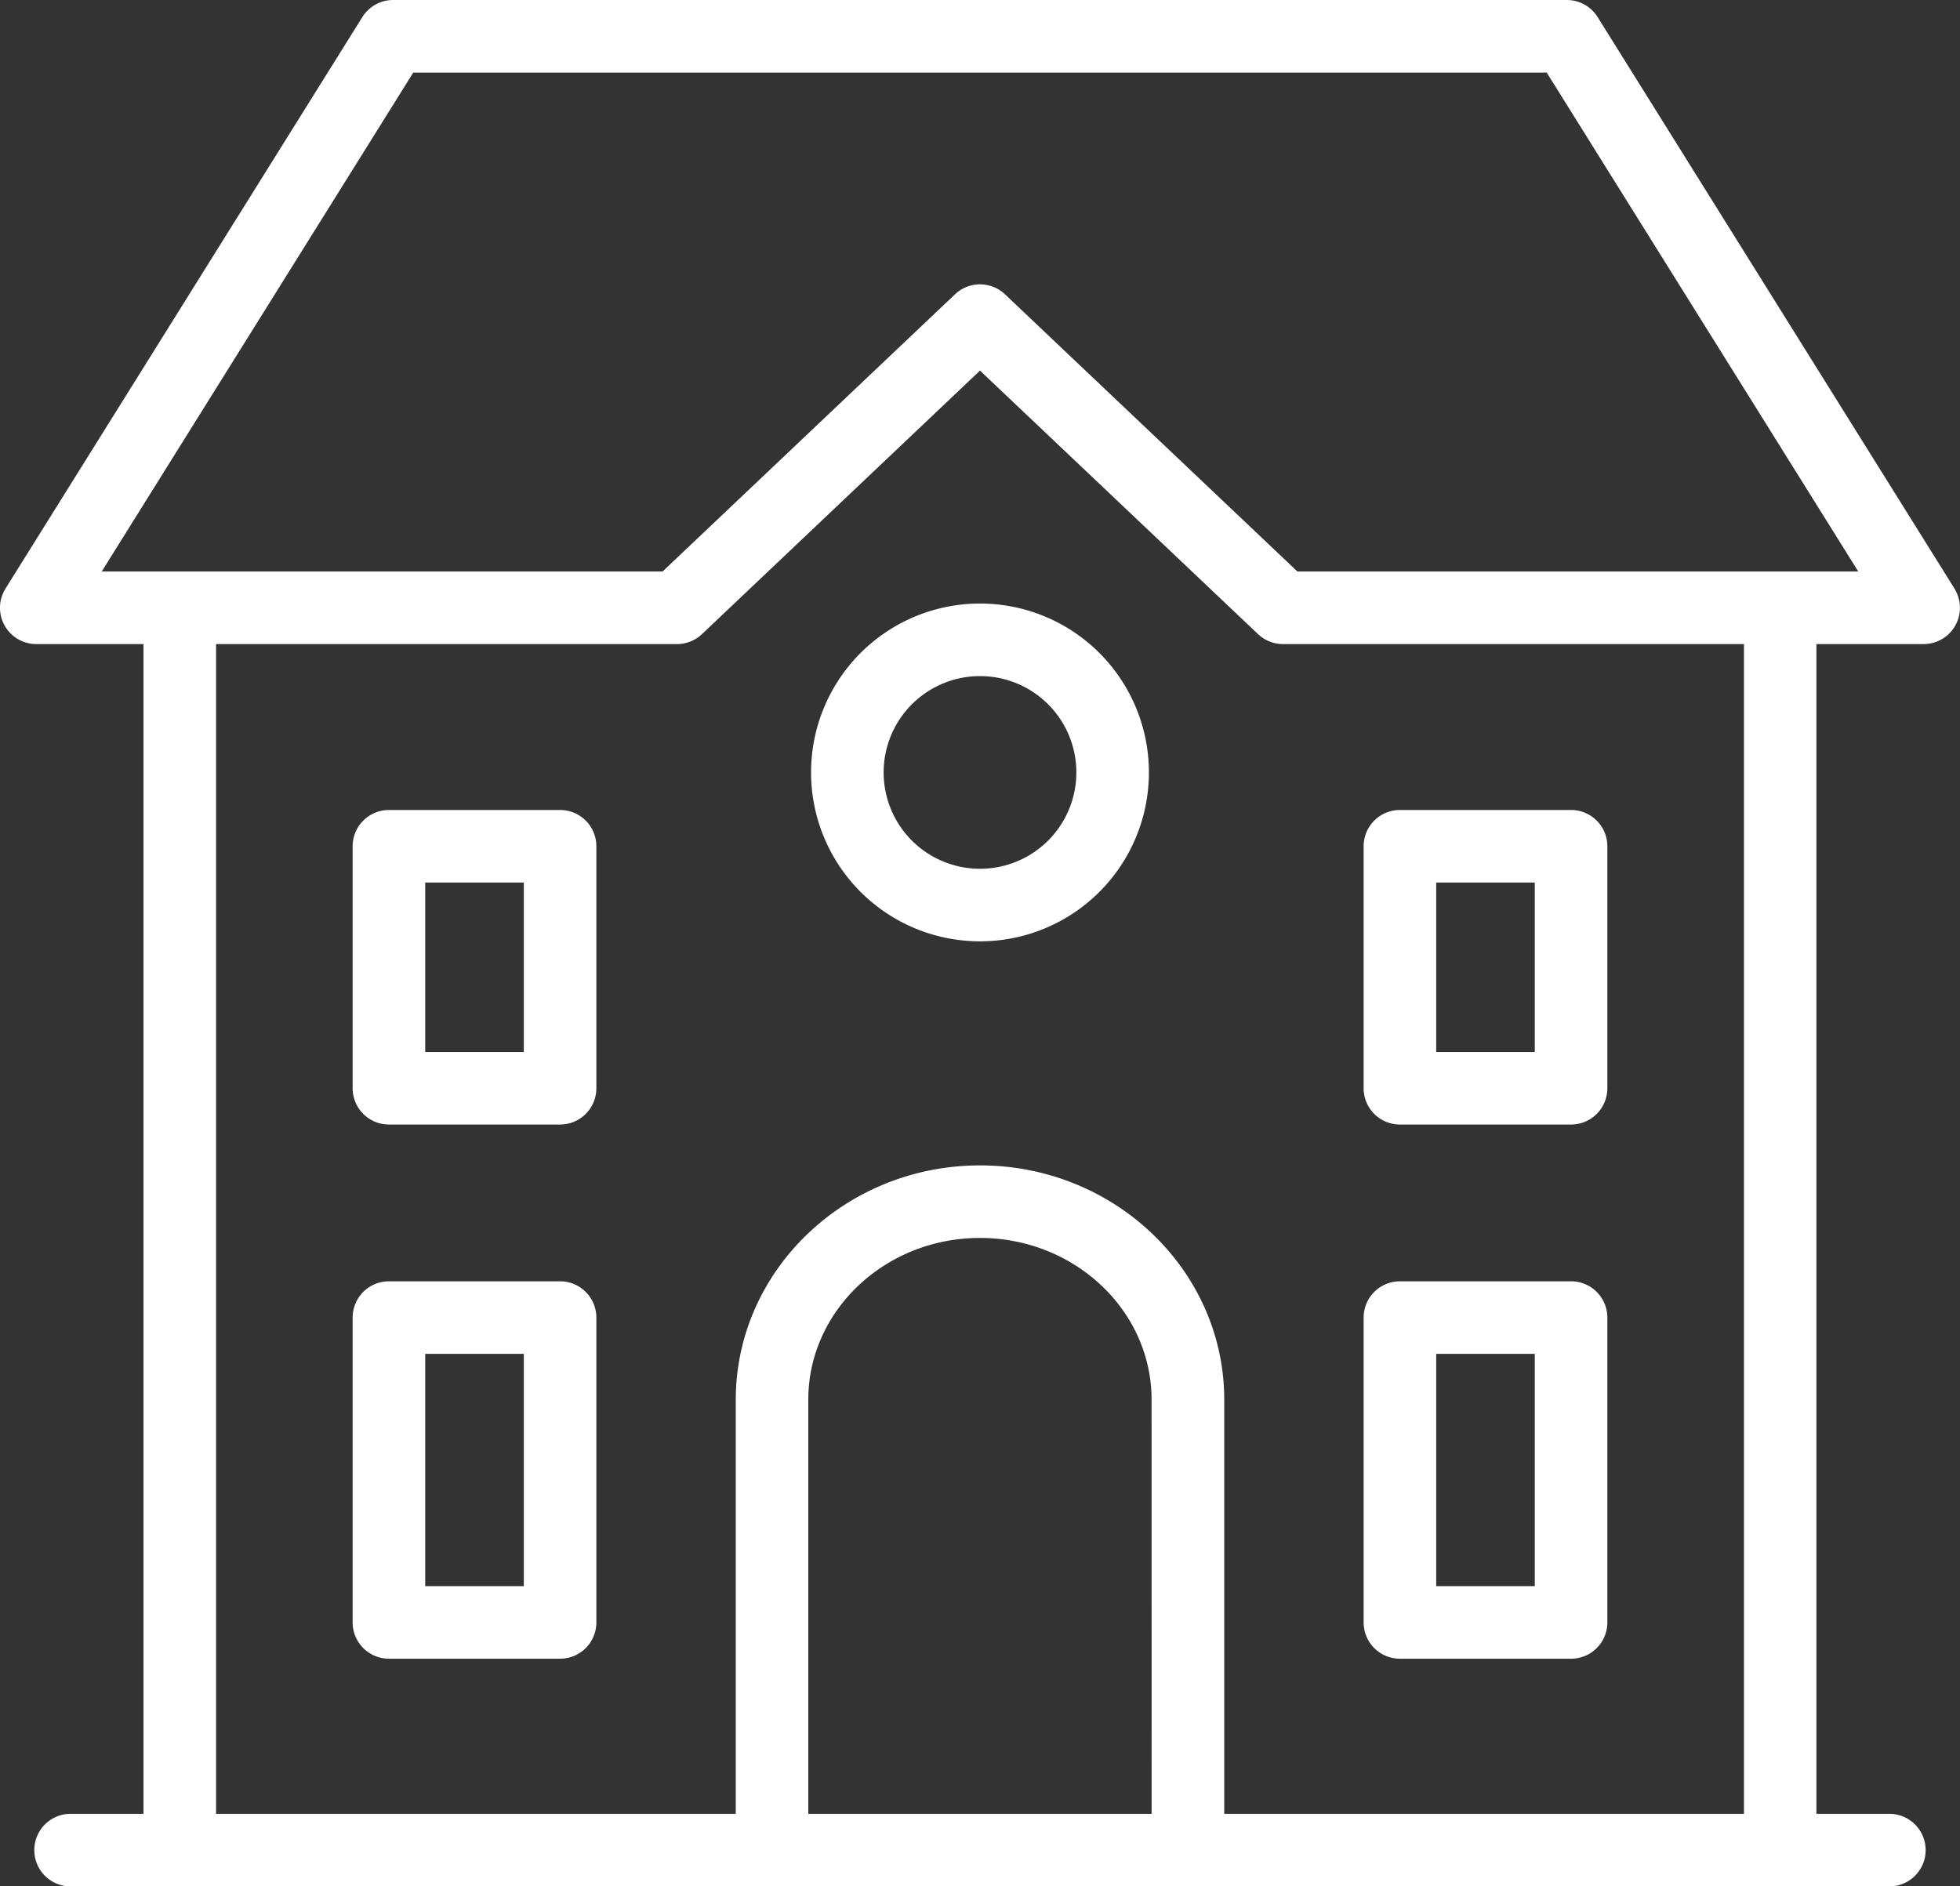
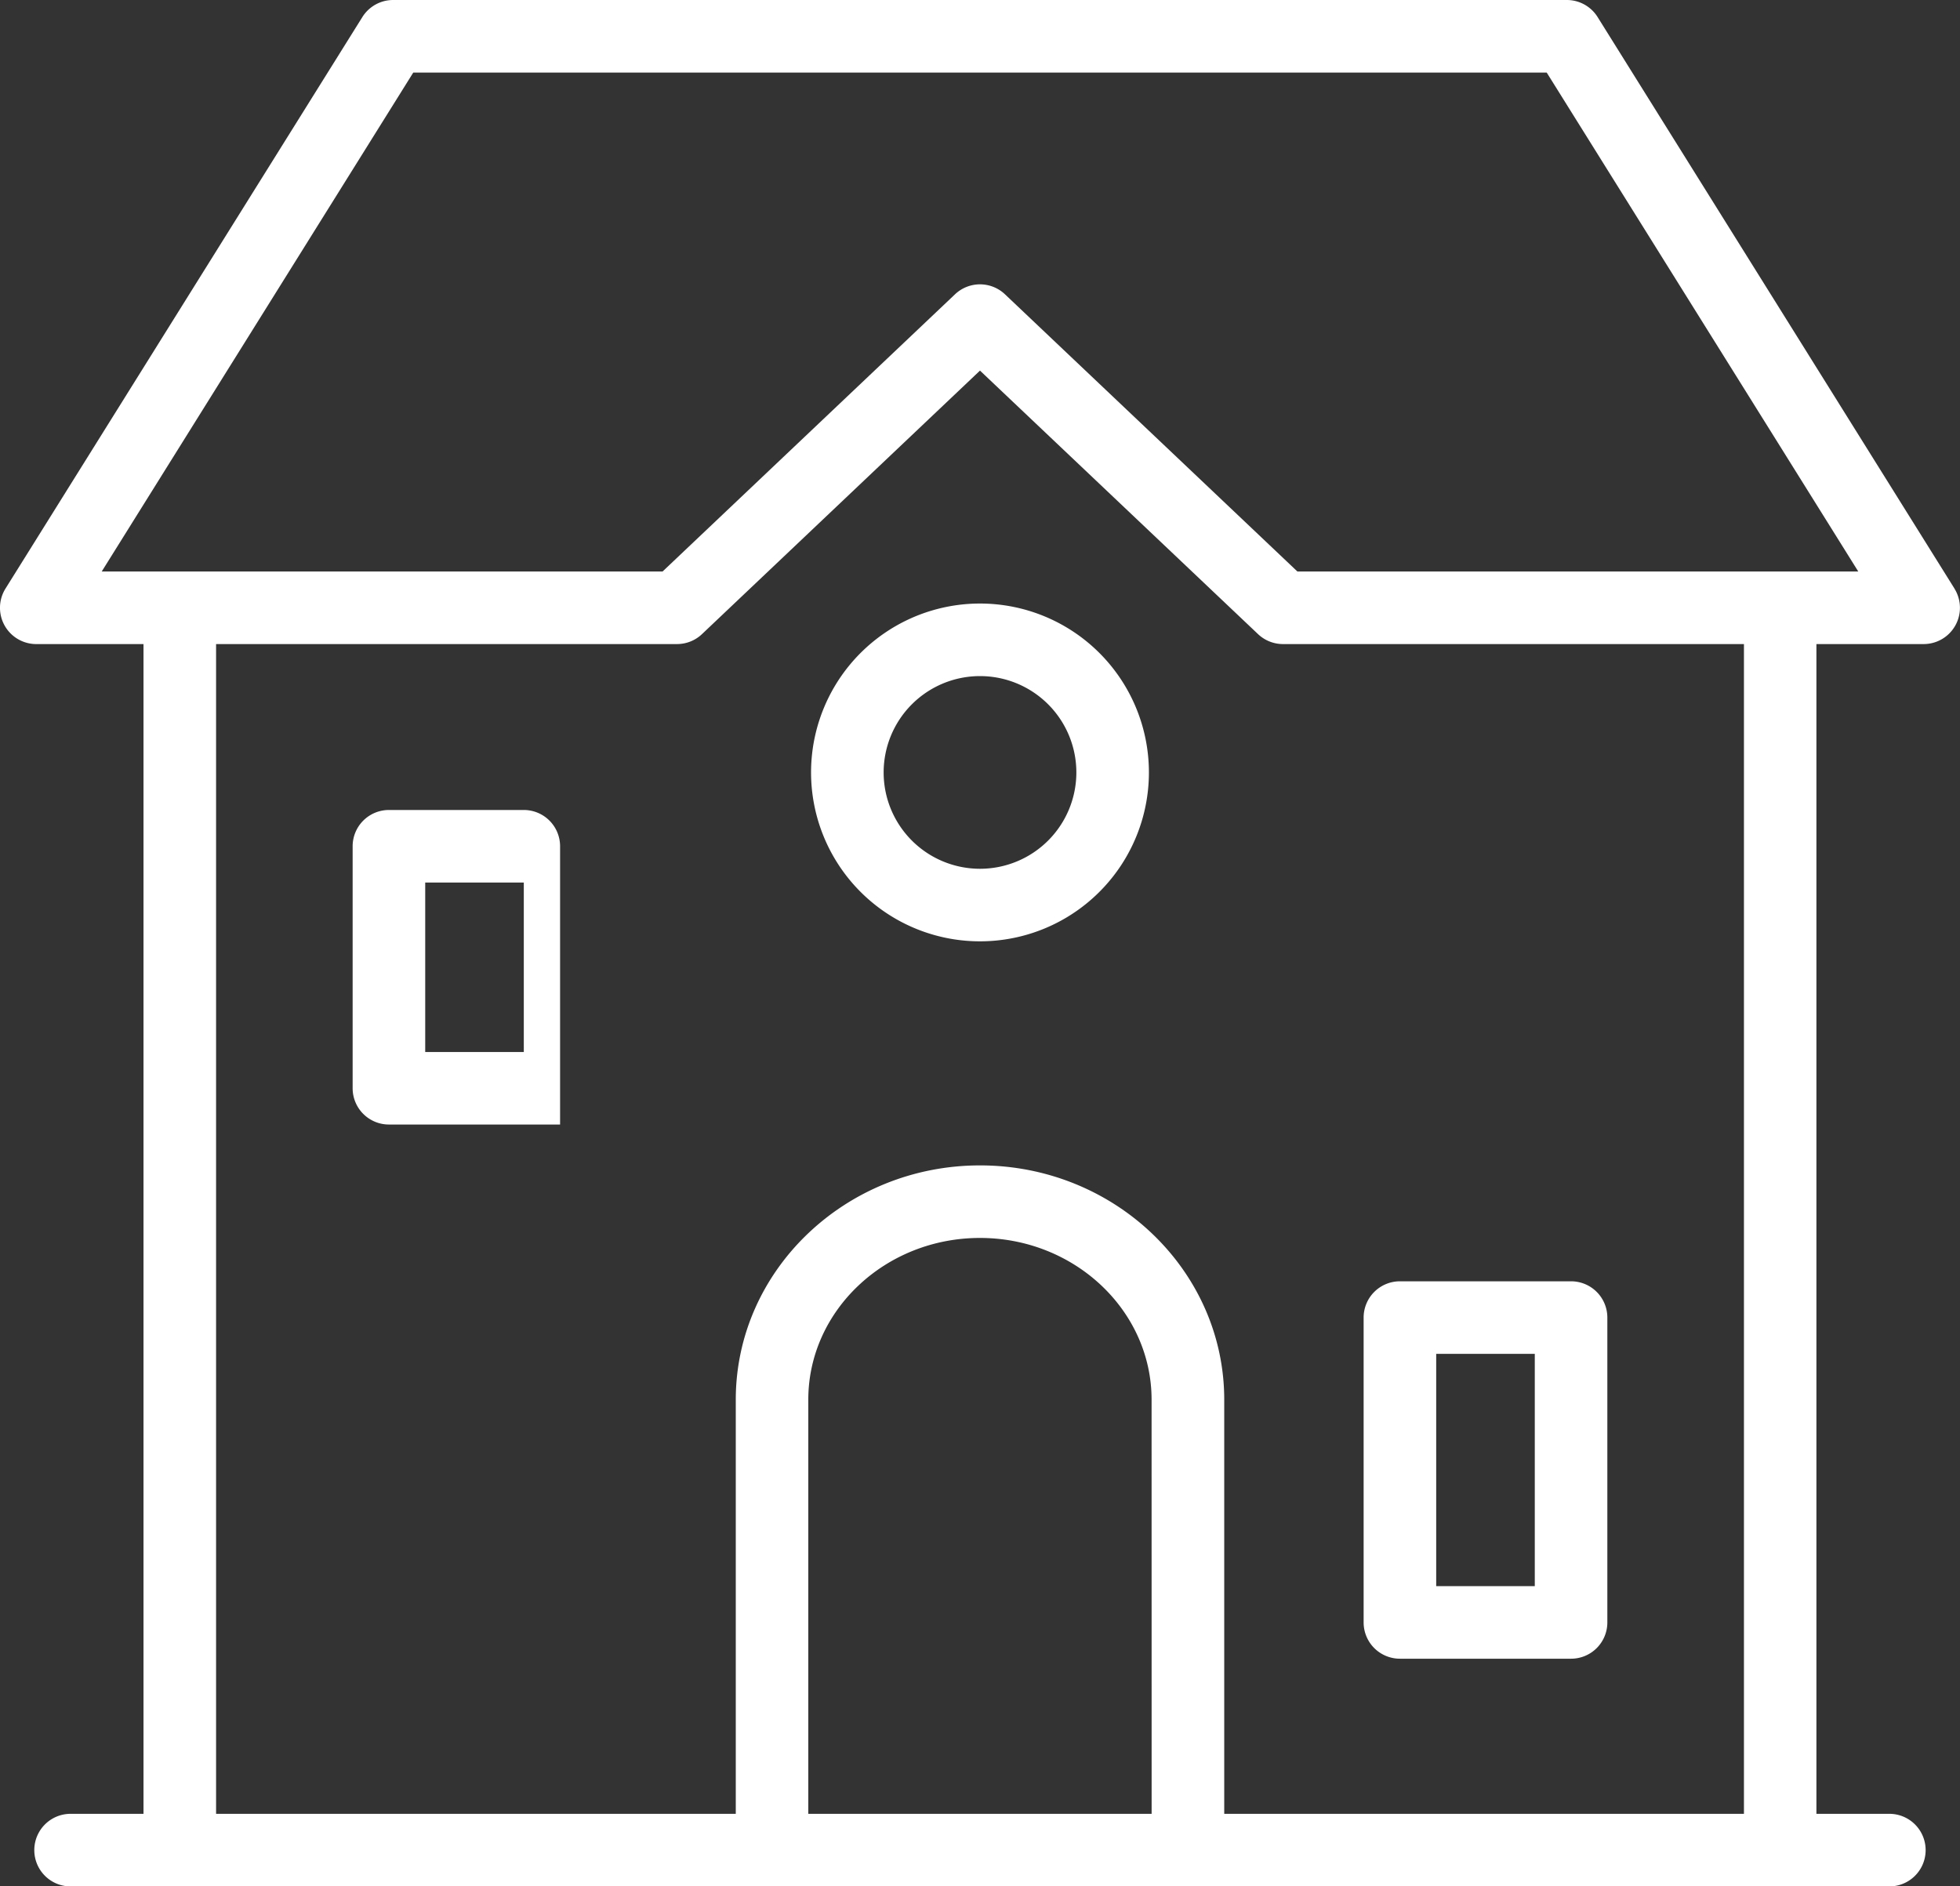
<svg xmlns="http://www.w3.org/2000/svg" viewBox="-464 1842.945 159.272 153.315">
  <rect x="-464" y="1842.945" width="159.272" height="153.315" fill="#333333" stroke="none" />
  <defs>
    <style>
      .cls-1 {
        fill: #fff;
      }
    </style>
  </defs>
  <g id="Group_13388" data-name="Group 13388" transform="translate(-464 1842.945)">
-     <path id="Path_10633" data-name="Path 10633" class="cls-1" d="M64.984,127.961H51.075a2.948,2.948,0,0,0-2.948,2.949v24.776a2.948,2.948,0,0,0,2.949,2.948H64.984a2.948,2.948,0,0,0,2.948-2.948V130.909a2.948,2.948,0,0,0-2.949-2.948Zm-2.948,24.776H54.024V133.858h8.012Z" transform="translate(-19.471 -23.824)" />
-     <path id="Path_10634" data-name="Path 10634" class="cls-1" d="M64.984,88.984H51.075a2.948,2.948,0,0,0-2.948,2.948V111.6a2.948,2.948,0,0,0,2.949,2.948H64.984a2.948,2.948,0,0,0,2.948-2.949V91.932a2.948,2.948,0,0,0-2.948-2.948Zm-2.948,19.672H54.024V94.881h8.012Z" transform="translate(-19.471 -23.153)" />
+     <path id="Path_10634" data-name="Path 10634" class="cls-1" d="M64.984,88.984H51.075a2.948,2.948,0,0,0-2.948,2.948V111.6a2.948,2.948,0,0,0,2.949,2.948H64.984V91.932a2.948,2.948,0,0,0-2.948-2.948Zm-2.948,19.672H54.024V94.881h8.012Z" transform="translate(-19.471 -23.153)" />
    <path id="Path_10635" data-name="Path 10635" class="cls-1" d="M177.794,69.837l-29-46.45a2.948,2.948,0,0,0-2.5-1.387H50.916a2.949,2.949,0,0,0-2.5,1.387l-29,46.45a2.949,2.949,0,0,0,2.5,4.51h8.715v95.07H24.707a2.948,2.948,0,0,0,0,5.9h8.855l.019,0,.019,0H81.689l.019,0,.019,0h33.754l.019,0,.019,0h48.091l.019,0,.019,0H172.5a2.948,2.948,0,1,0,0-5.9h-5.926V74.346h8.715a2.948,2.948,0,0,0,2.5-4.51Zm-65.241,99.58h-27.9V135.761c0-7.25,6.257-13.148,13.949-13.148s13.947,5.9,13.947,13.148Zm5.9,0V135.761c0-10.5-8.9-19.044-19.845-19.044S78.76,125.26,78.76,135.761v33.656H36.529V74.346H73.986a2.948,2.948,0,0,0,2.029-.809L98.605,52.12,121.2,73.538a2.951,2.951,0,0,0,2.029.809h37.456v95.07ZM124.4,68.45,100.634,45.918a2.949,2.949,0,0,0-4.057,0L72.81,68.45H27.235L52.551,27.9h92.108L169.976,68.45Z" transform="translate(-18.97 -22)" />
-     <path id="Path_10636" data-name="Path 10636" class="cls-1" d="M148.577,88.984H134.668a2.948,2.948,0,0,0-2.948,2.949V111.6a2.948,2.948,0,0,0,2.949,2.948h13.908a2.948,2.948,0,0,0,2.948-2.949V91.932a2.948,2.948,0,0,0-2.949-2.948Zm-2.948,19.672h-8.012V94.881h8.012Z" transform="translate(-20.91 -23.153)" />
    <path id="Path_10637" data-name="Path 10637" class="cls-1" d="M148.577,127.961H134.668a2.948,2.948,0,0,0-2.948,2.949v24.776a2.948,2.948,0,0,0,2.949,2.948h13.908a2.948,2.948,0,0,0,2.948-2.949V130.909a2.948,2.948,0,0,0-2.949-2.948Zm-2.948,24.776h-8.012V133.858h8.012Z" transform="translate(-20.91 -23.824)" />
    <path id="Path_10638" data-name="Path 10638" class="cls-1" d="M99.76,71.911a13.727,13.727,0,1,0,13.726,13.726A13.727,13.727,0,0,0,99.76,71.911Zm0,21.557a7.83,7.83,0,1,1,7.83-7.83,7.83,7.83,0,0,1-7.83,7.83Z" transform="translate(-20.124 -22.859)" />
  </g>
</svg>